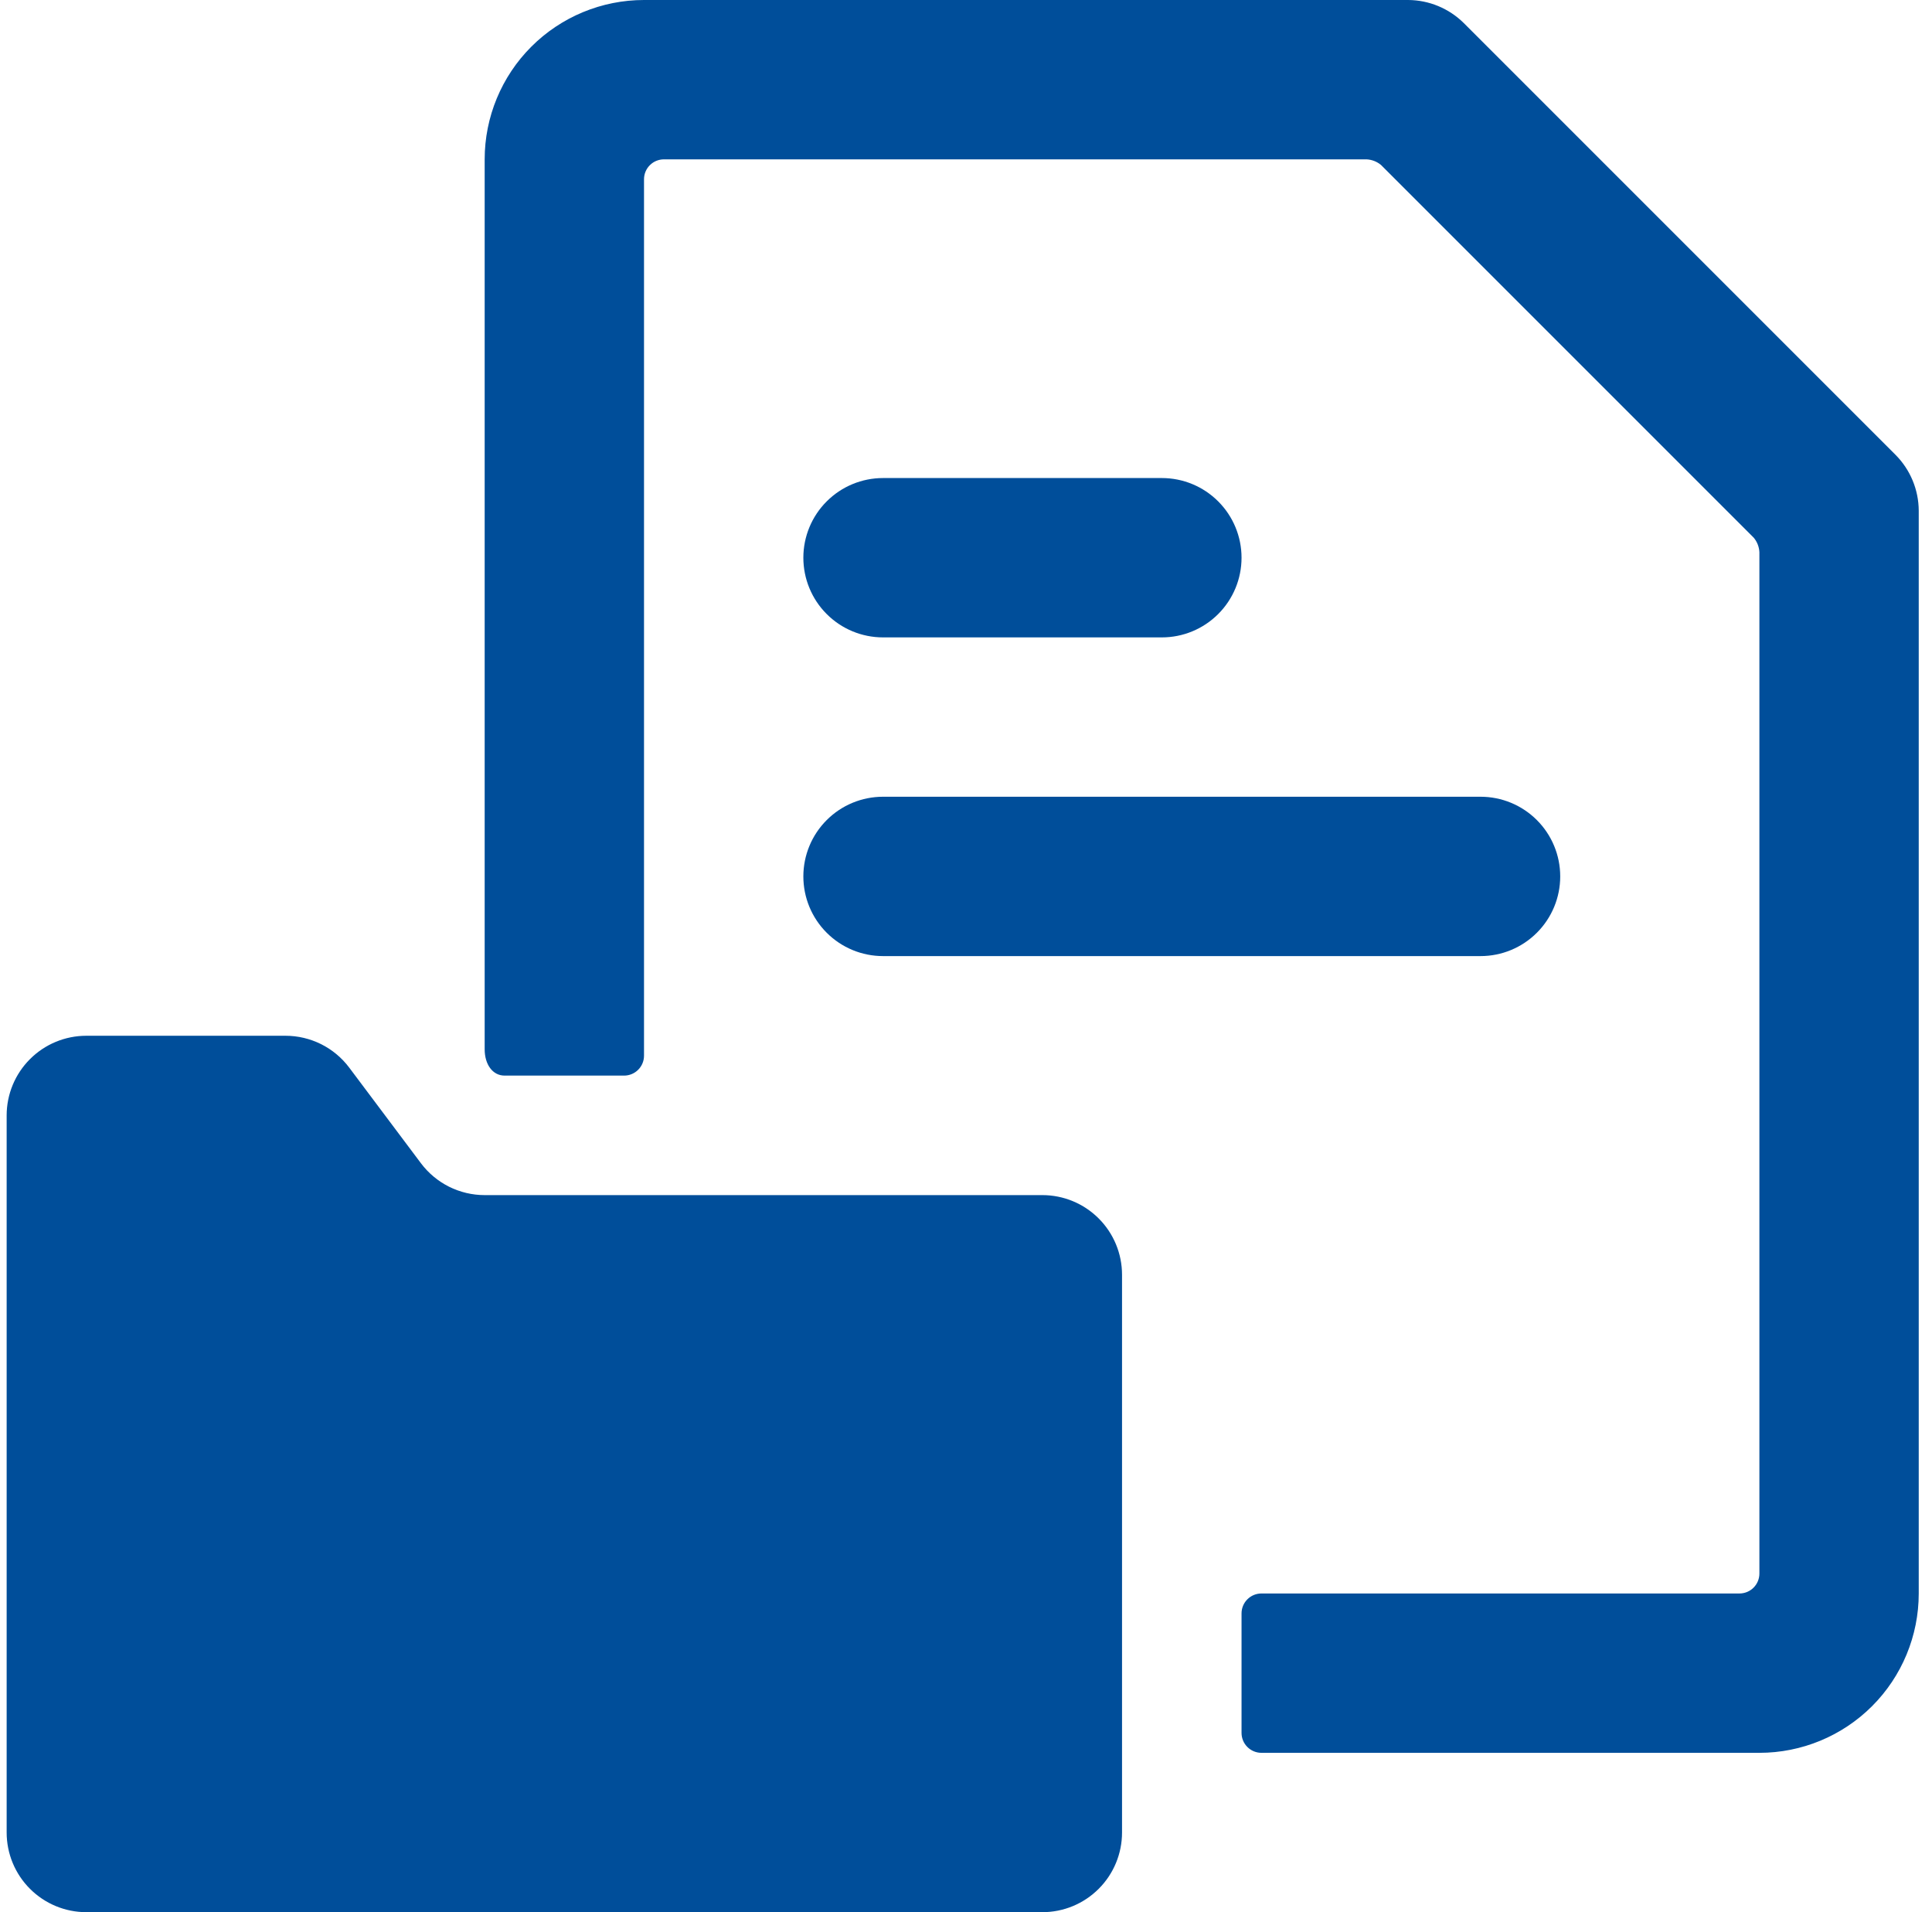
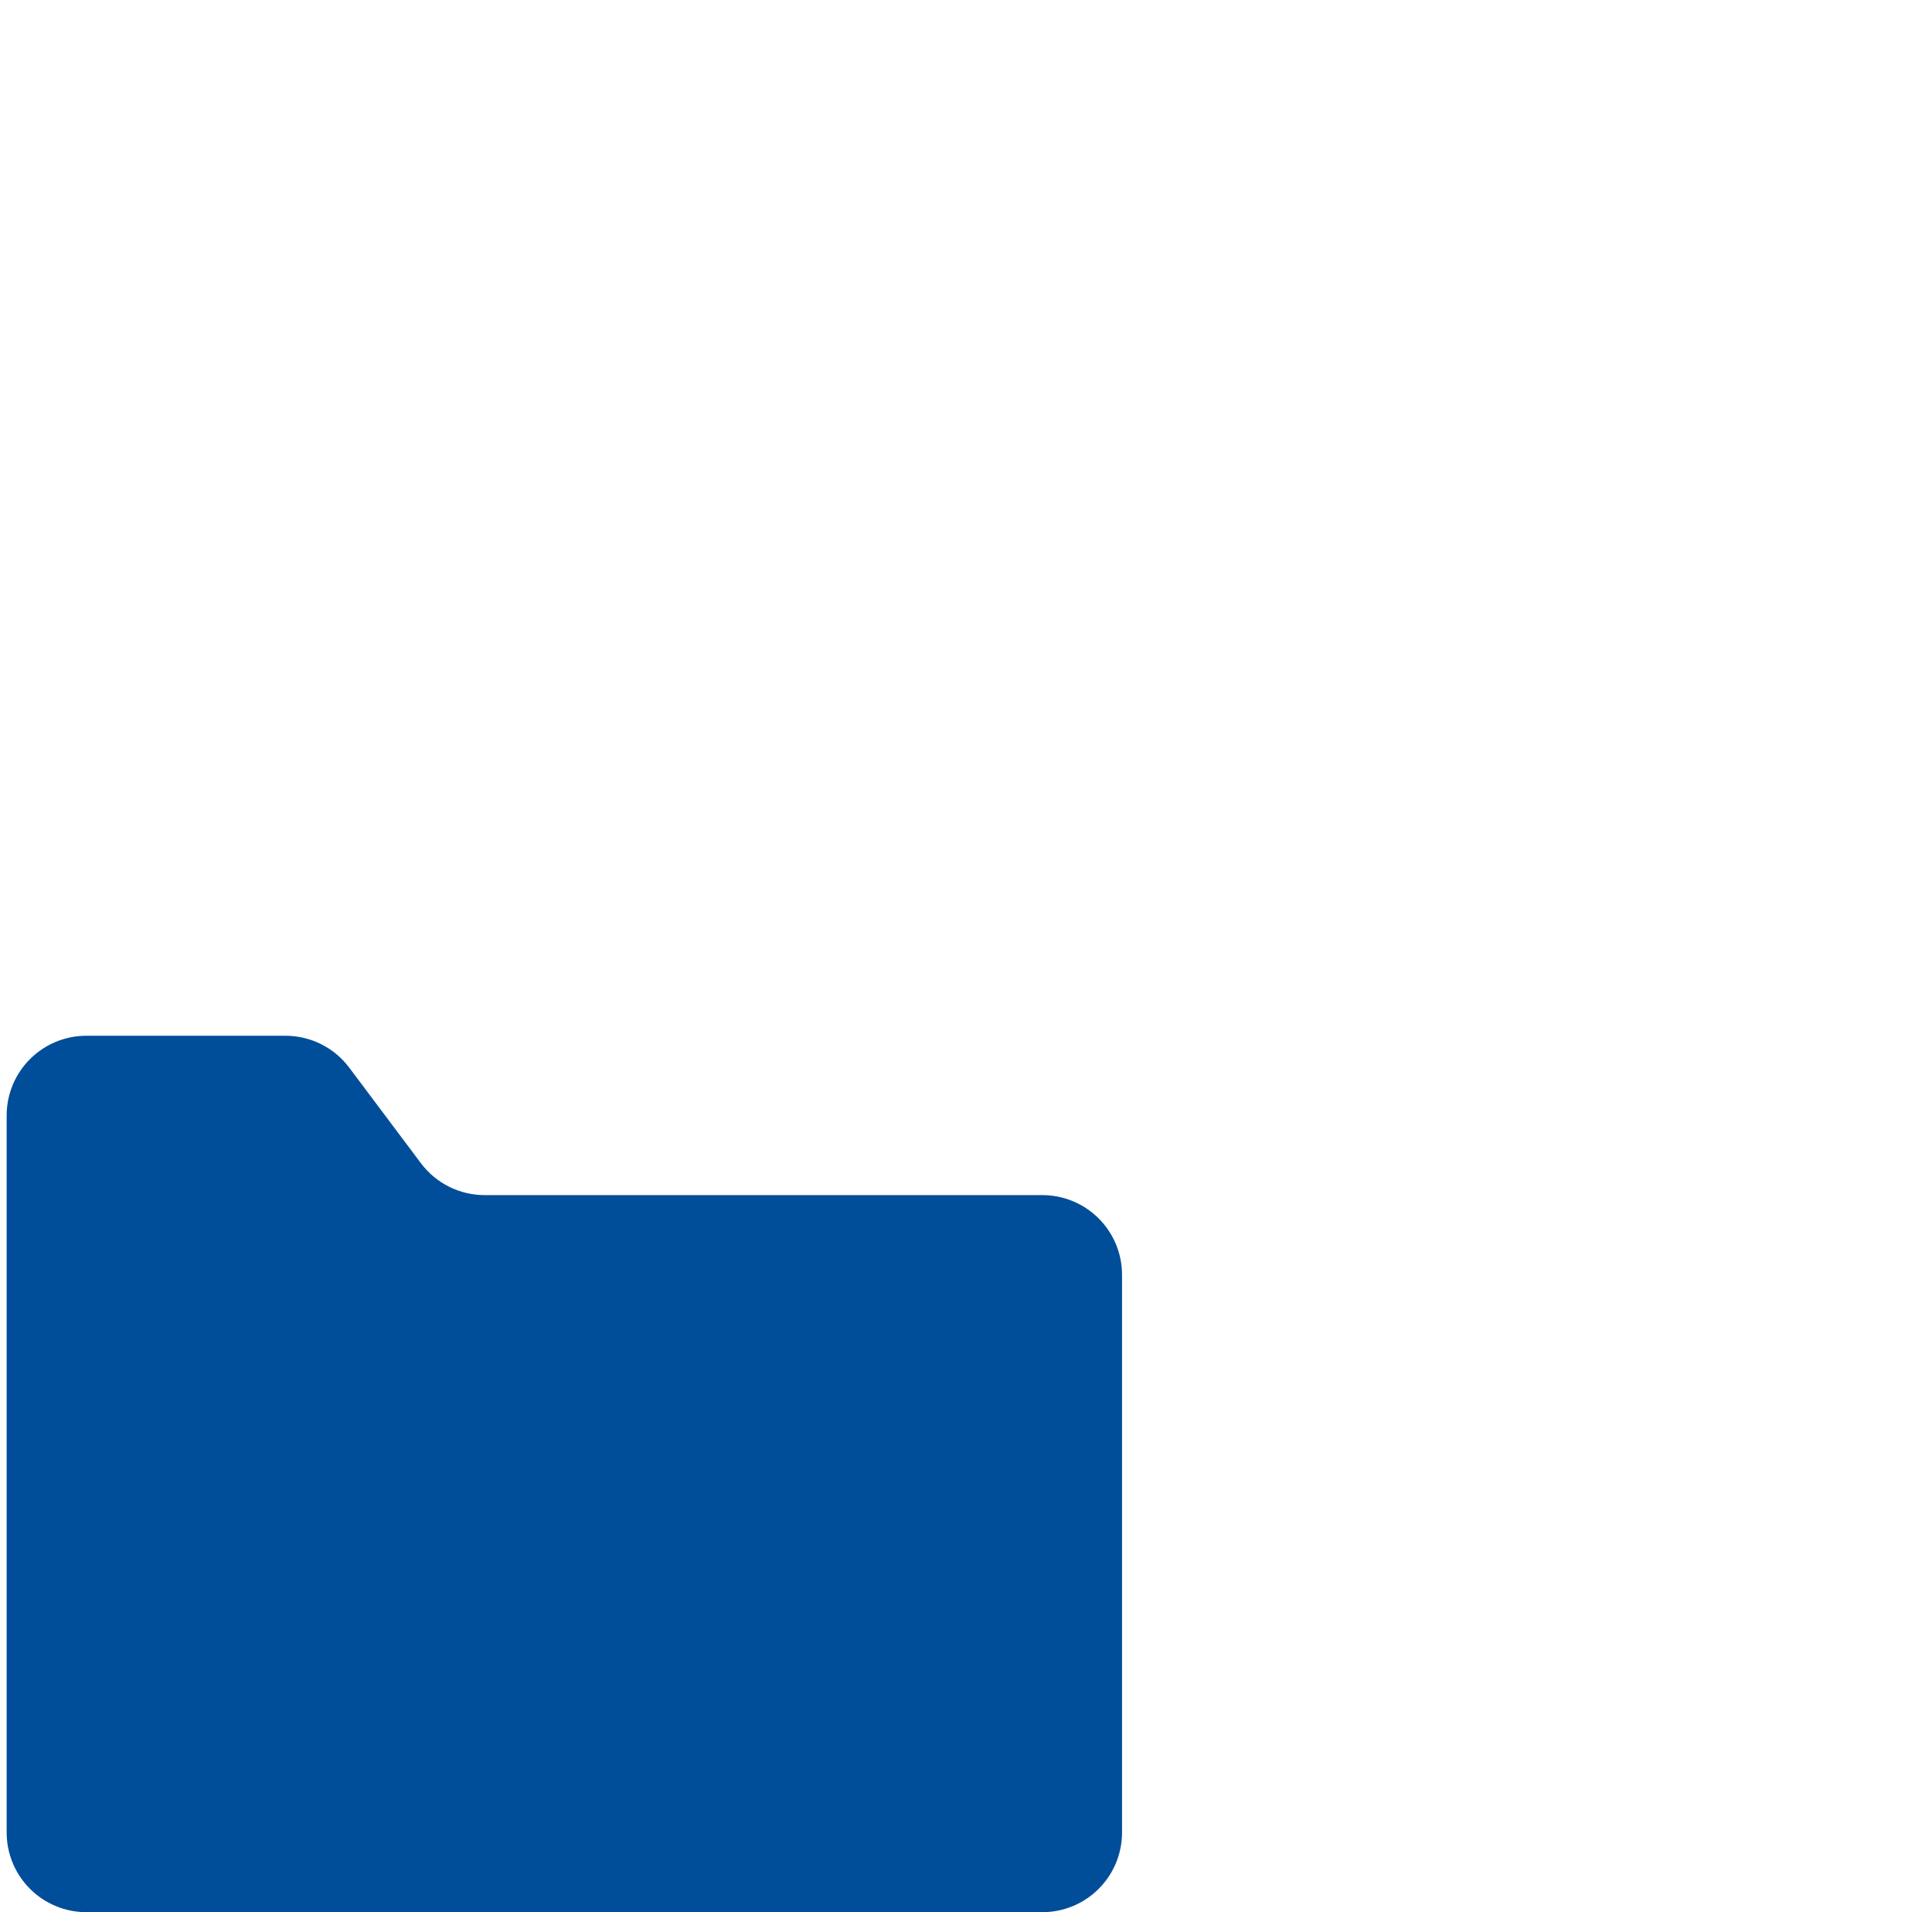
<svg xmlns="http://www.w3.org/2000/svg" width="97" height="96" viewBox="0 0 97 96" fill="none">
-   <path d="M44.334 32H58.334C59.395 32 60.412 31.579 61.162 30.828C61.913 30.078 62.334 29.061 62.334 28C62.334 26.939 61.913 25.922 61.162 25.172C60.412 24.421 59.395 24 58.334 24H44.334C43.273 24 42.256 24.421 41.506 25.172C40.755 25.922 40.334 26.939 40.334 28C40.334 29.061 40.755 30.078 41.506 30.828C42.256 31.579 43.273 32 44.334 32Z" fill="#004E9A" />
-   <path d="M44.334 48H74.334C75.395 48 76.412 47.579 77.162 46.828C77.913 46.078 78.334 45.061 78.334 44C78.334 42.939 77.913 41.922 77.162 41.172C76.412 40.421 75.395 40 74.334 40H44.334C43.273 40 42.256 40.421 41.506 41.172C40.755 41.922 40.334 42.939 40.334 44C40.334 45.061 40.755 46.078 41.506 46.828C42.256 47.579 43.273 48 44.334 48Z" fill="#004E9A" />
-   <path d="M95.174 22.84L73.494 1.16C72.749 0.421 71.743 0.004 70.694 0L32.334 0C30.212 0 28.177 0.843 26.677 2.343C25.177 3.843 24.334 5.878 24.334 8V52.68C24.334 53.44 24.734 54 25.334 54H31.334C31.599 54 31.854 53.895 32.041 53.707C32.229 53.52 32.334 53.265 32.334 53V9C32.334 8.735 32.439 8.48 32.627 8.293C32.814 8.105 33.069 8 33.334 8H68.614C68.878 8.014 69.13 8.112 69.334 8.28L88.054 27C88.222 27.204 88.32 27.456 88.334 27.72V79C88.334 79.265 88.229 79.52 88.041 79.707C87.854 79.895 87.599 80 87.334 80H63.334C63.069 80 62.814 80.105 62.627 80.293C62.439 80.48 62.334 80.735 62.334 81V87C62.334 87.265 62.439 87.52 62.627 87.707C62.814 87.895 63.069 88 63.334 88H88.334C90.456 88 92.49 87.157 93.991 85.657C95.491 84.157 96.334 82.122 96.334 80V25.64C96.33 24.591 95.913 23.585 95.174 22.84Z" fill="#004E9A" />
  <path d="M52.334 60H24.334C23.713 60 23.101 59.855 22.545 59.578C21.99 59.3 21.507 58.897 21.134 58.4L17.534 53.6C17.161 53.103 16.678 52.7 16.123 52.422C15.567 52.145 14.955 52 14.334 52H4.334C3.273 52 2.256 52.421 1.506 53.172C0.755 53.922 0.334 54.939 0.334 56L0.334 92C0.334 93.061 0.755 94.078 1.506 94.828C2.256 95.579 3.273 96 4.334 96H52.334C53.395 96 54.412 95.579 55.162 94.828C55.913 94.078 56.334 93.061 56.334 92V64C56.334 62.939 55.913 61.922 55.162 61.172C54.412 60.421 53.395 60 52.334 60Z" fill="#004E9A" />
</svg>